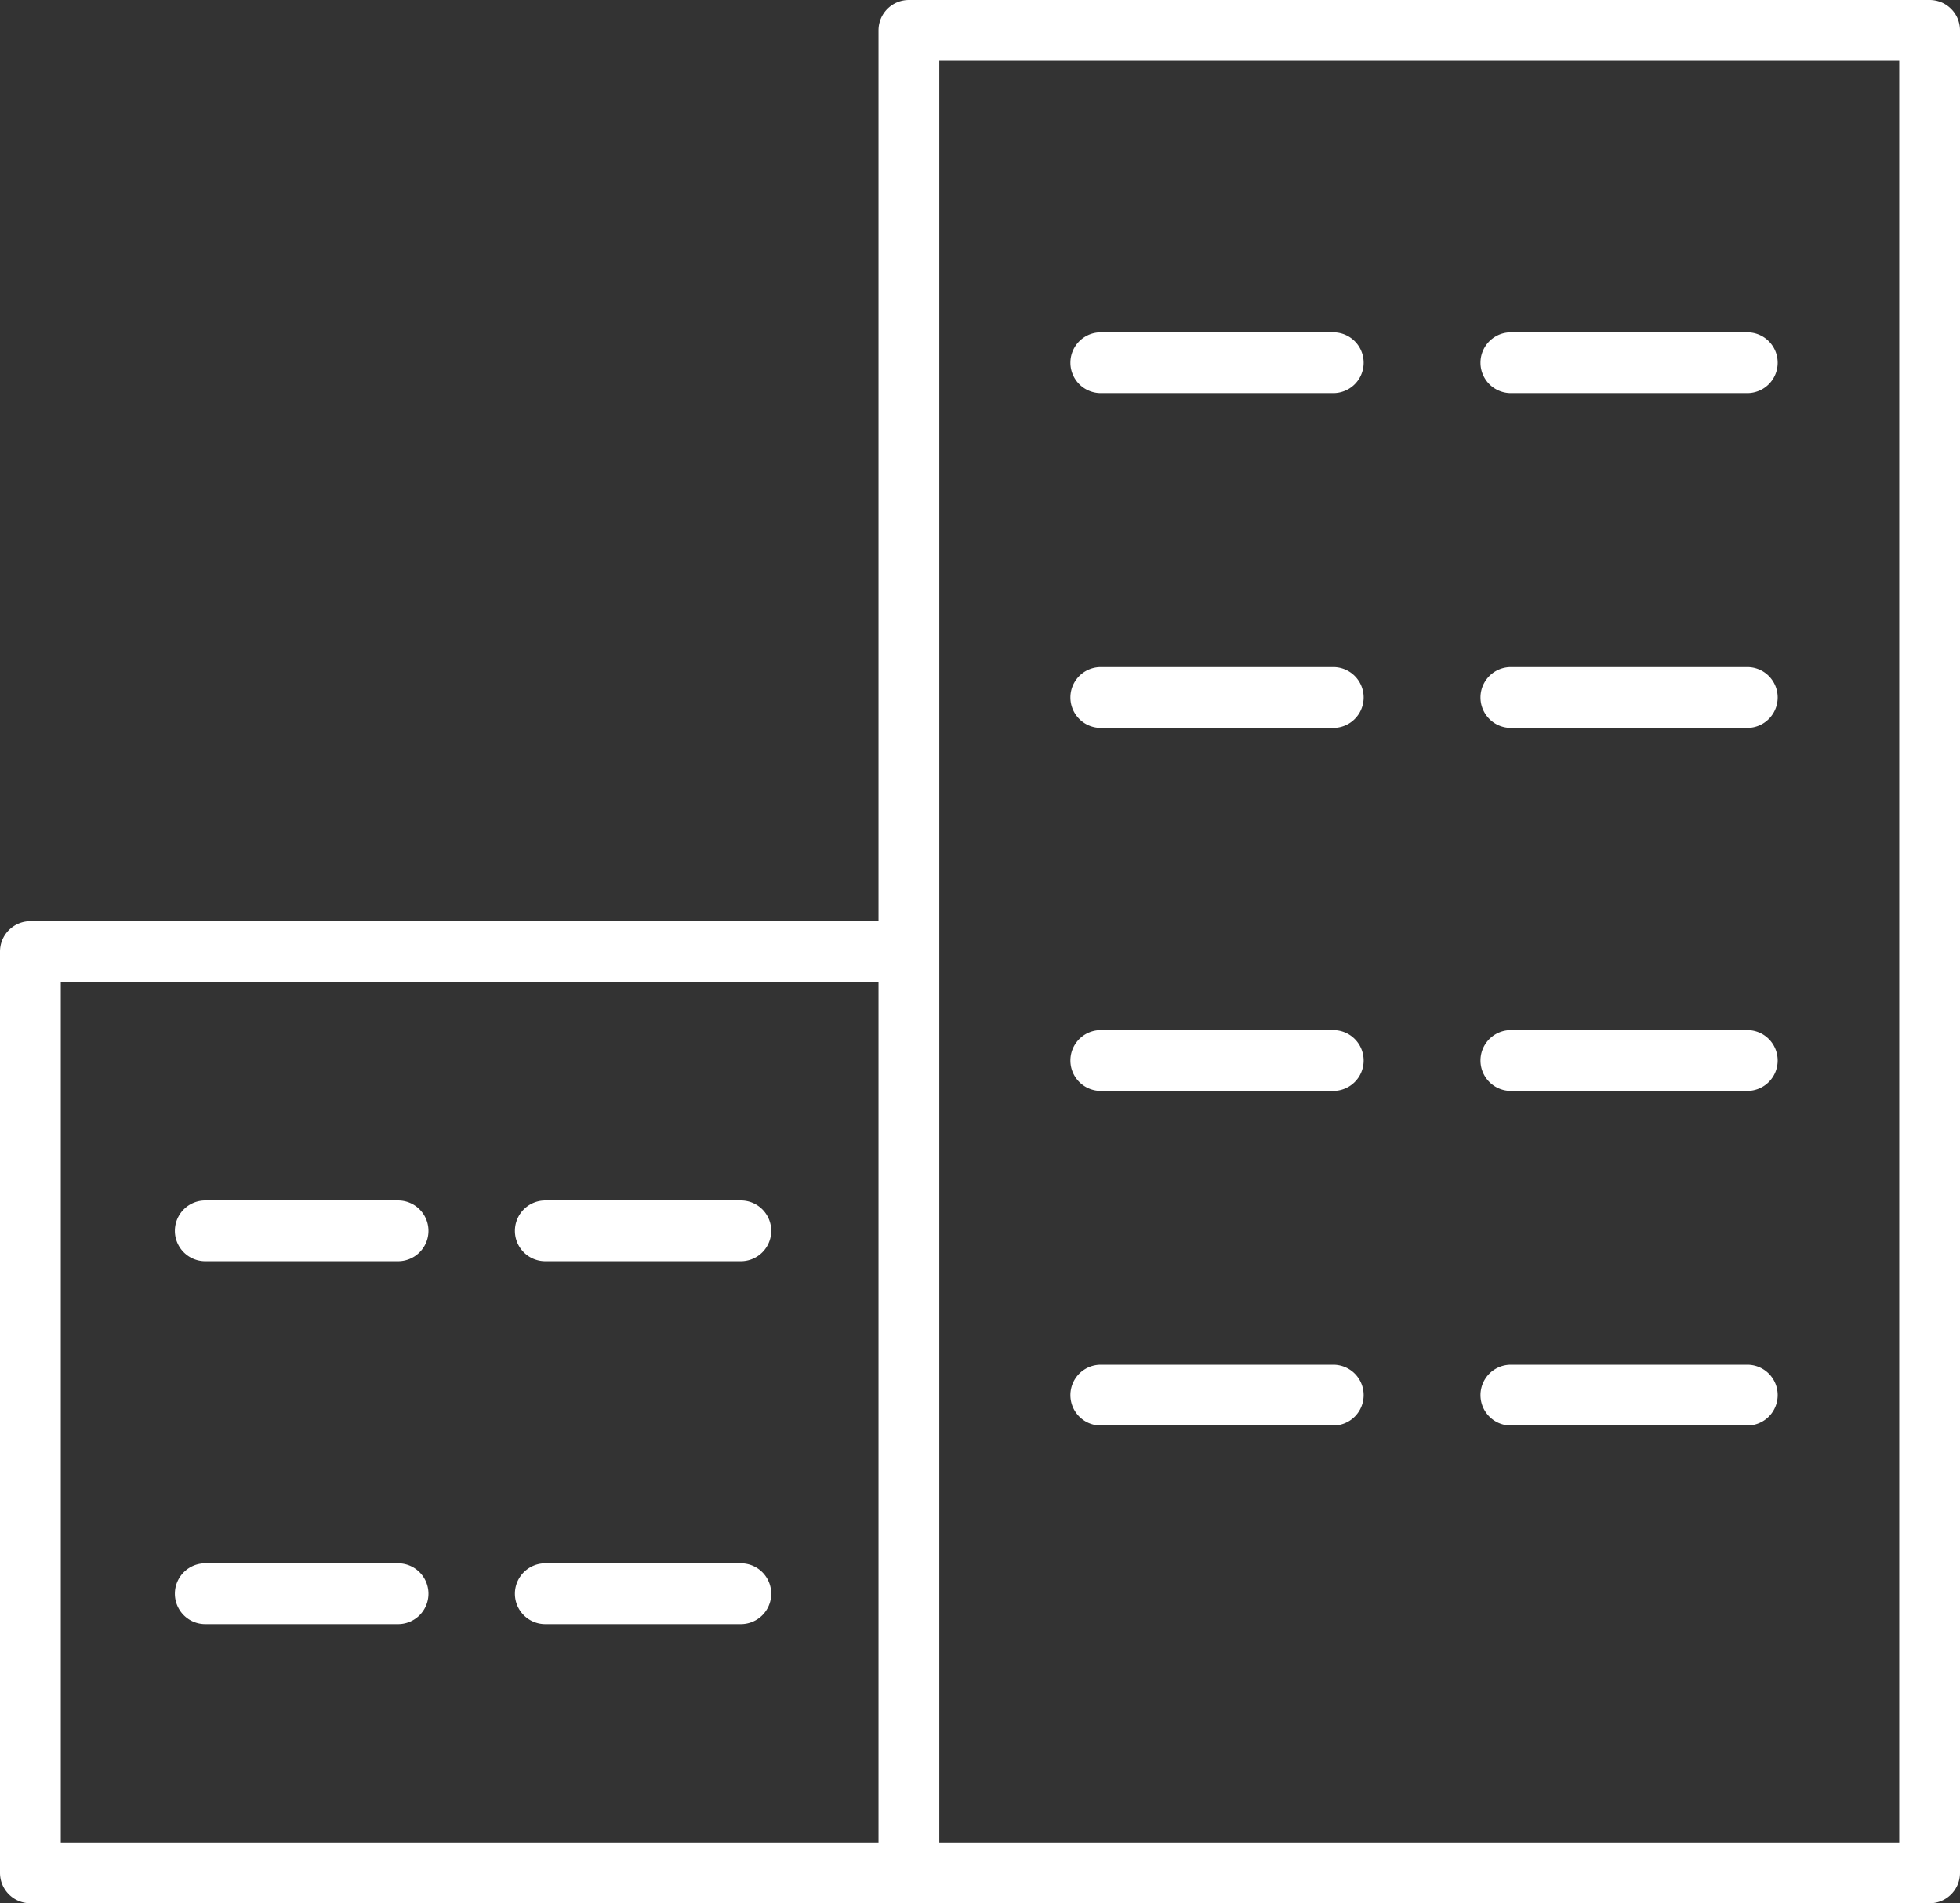
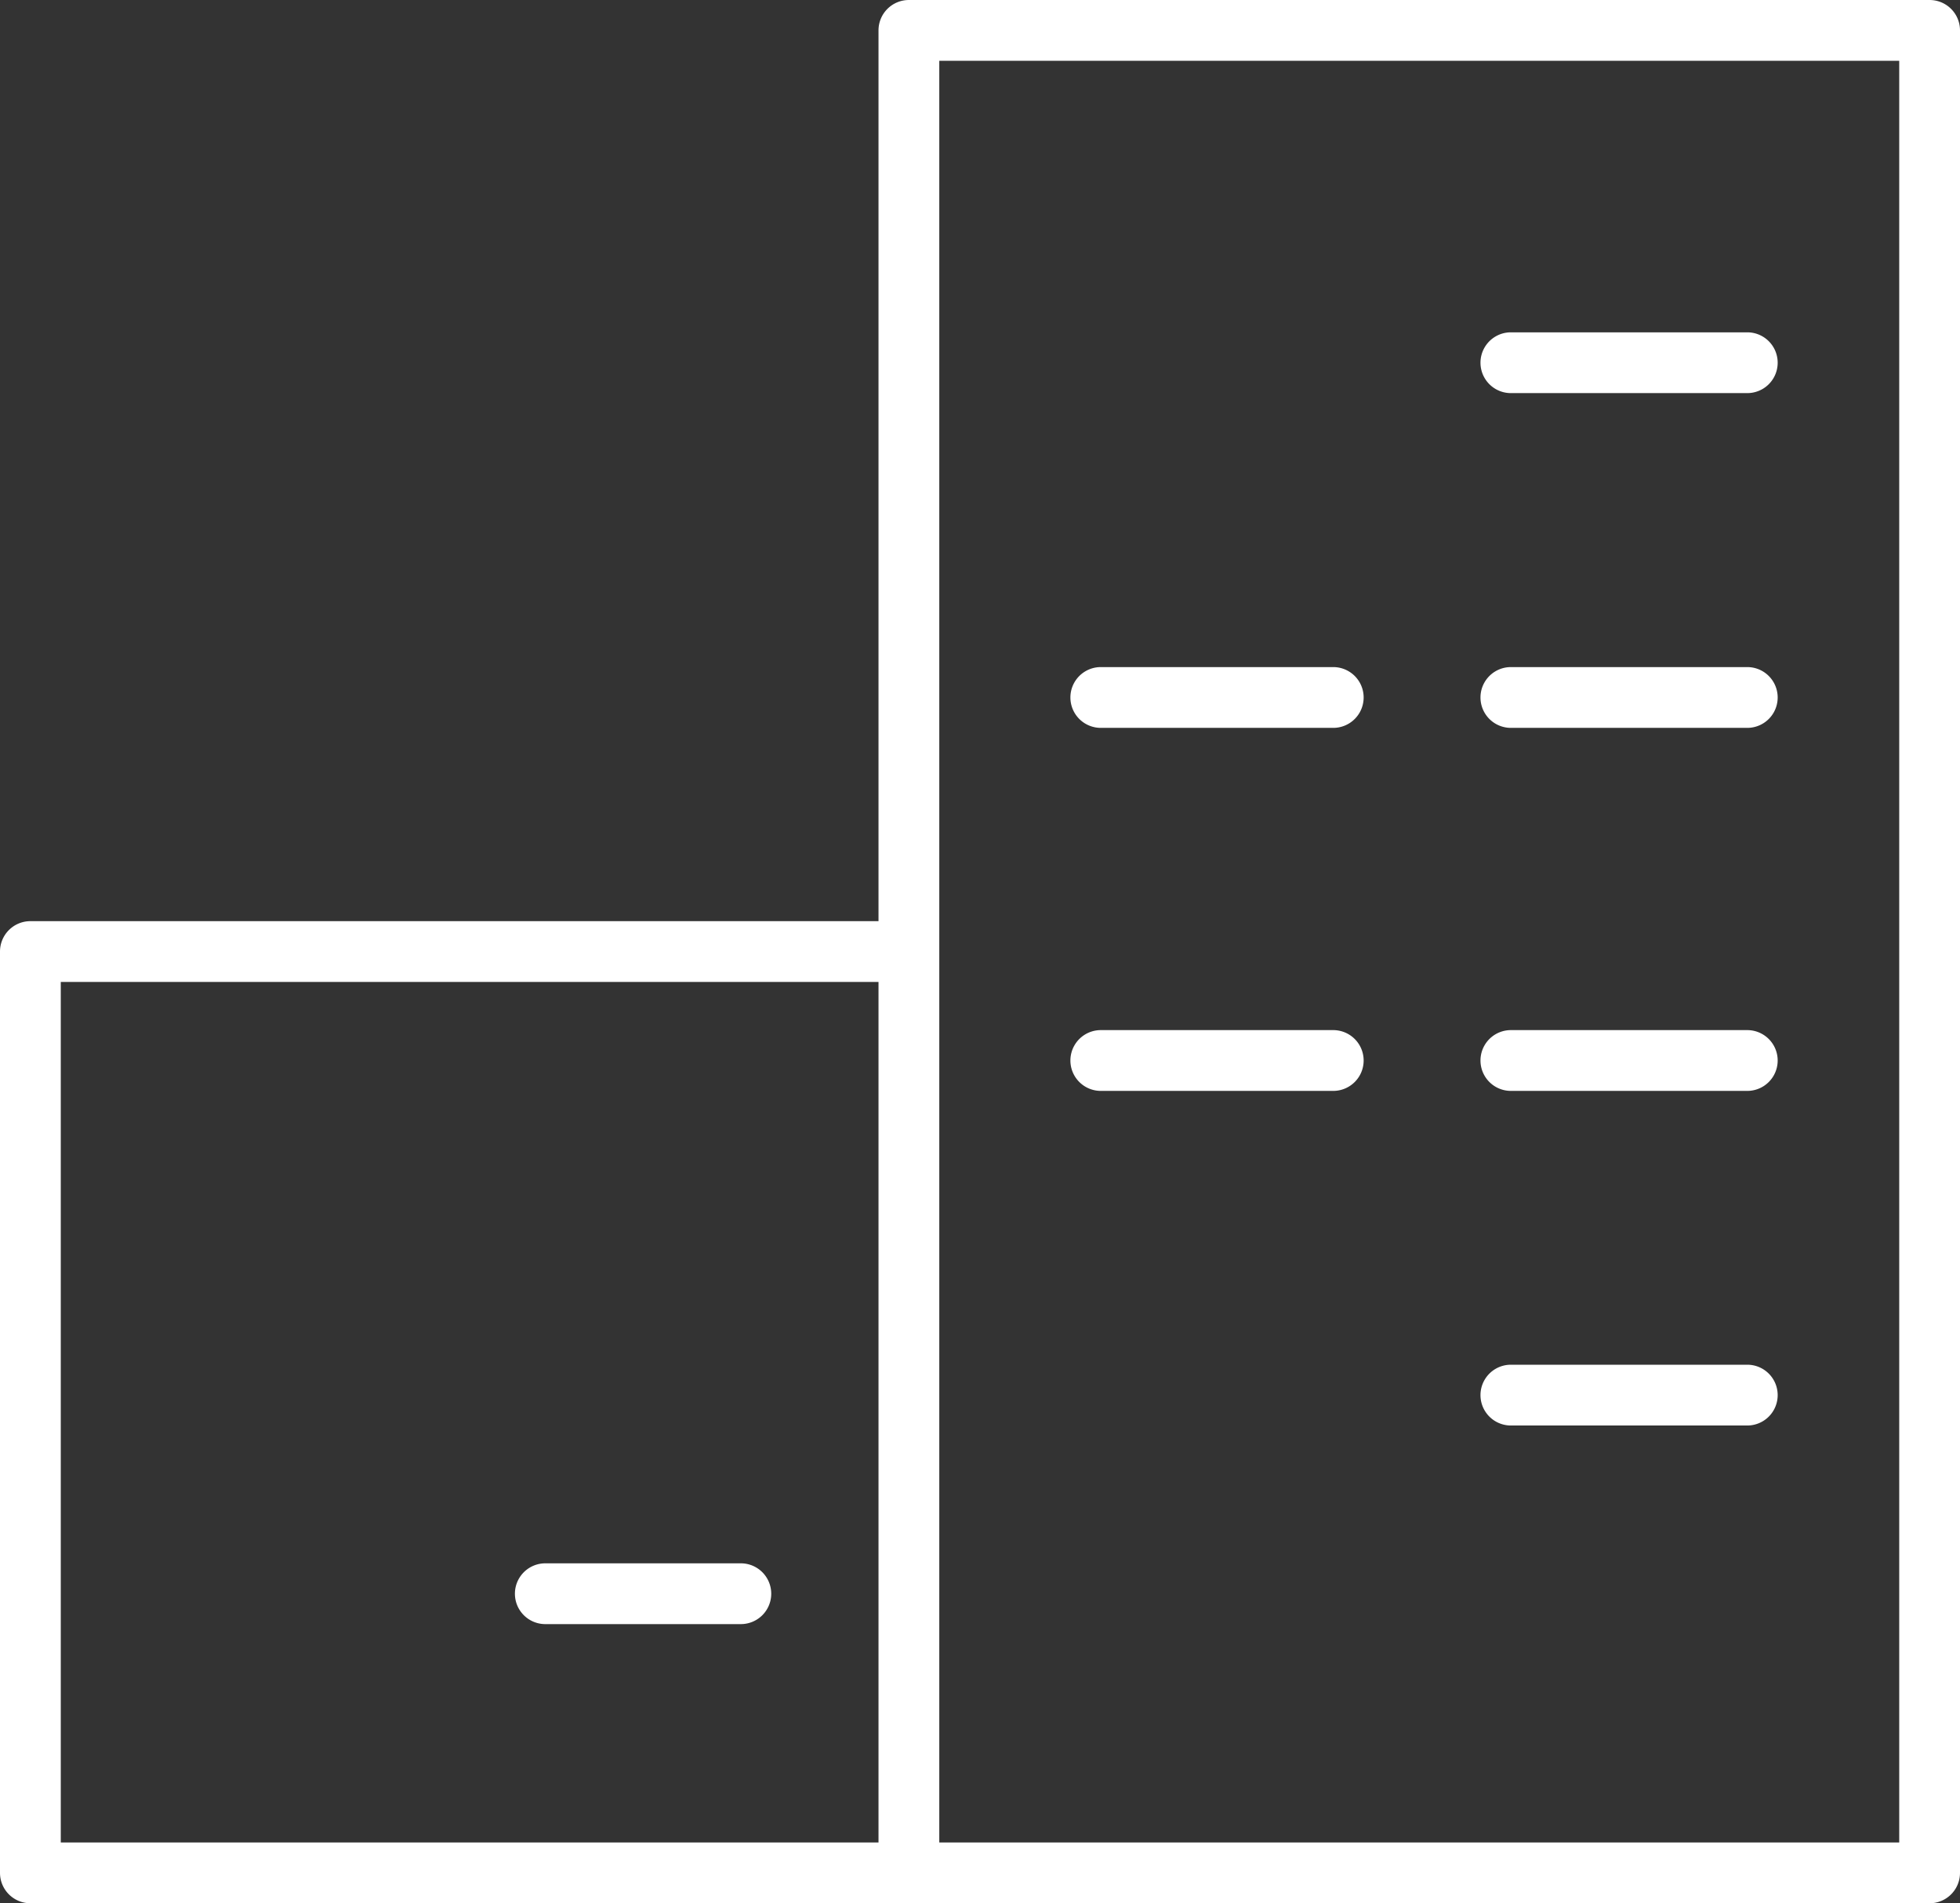
<svg xmlns="http://www.w3.org/2000/svg" viewBox="0 0 129 125.25">
  <rect x="0" y="0" width="129" height="125.25" fill="#333333" stroke="none" />
  <defs>
    <style>.cls-1{fill:#fff;}</style>
  </defs>
  <title>building</title>
  <g id="Layer_2" data-name="Layer 2">
    <g id="Icons">
      <path class="cls-1" d="M127,0H59.82a2,2,0,0,0-2,2V60.62H2a2,2,0,0,0-2,2v60.63a2,2,0,0,0,2,2H127a2,2,0,0,0,2-2V2A2,2,0,0,0,127,0ZM4,64.62H57.82v56.63H4Zm121,56.63H61.82V4H125Z" />
-       <path class="cls-1" d="M26.2,79H13.51a2,2,0,0,0,0,4H26.2a2,2,0,1,0,0-4Z" />
-       <path class="cls-1" d="M48.76,79H35.89a2,2,0,0,0,0,4H48.76a2,2,0,1,0,0-4Z" />
-       <path class="cls-1" d="M26.2,102.88H13.51a2,2,0,0,0,0,4H26.2a2,2,0,0,0,0-4Z" />
      <path class="cls-1" d="M48.76,102.88H35.89a2,2,0,1,0,0,4H48.76a2,2,0,0,0,0-4Z" />
-       <path class="cls-1" d="M72.45,25.87h15.3a2,2,0,0,0,0-4H72.45a2,2,0,0,0,0,4Z" />
      <path class="cls-1" d="M99.44,25.87H115a2,2,0,0,0,0-4H99.44a2,2,0,0,0,0,4Z" />
      <path class="cls-1" d="M72.45,47.9h15.3a2,2,0,0,0,0-4H72.45a2,2,0,0,0,0,4Z" />
      <path class="cls-1" d="M99.44,47.9H115a2,2,0,0,0,0-4H99.44a2,2,0,0,0,0,4Z" />
      <path class="cls-1" d="M72.45,71.79h15.3a2,2,0,0,0,0-4H72.45a2,2,0,0,0,0,4Z" />
      <path class="cls-1" d="M99.44,71.79H115a2,2,0,0,0,0-4H99.44a2,2,0,0,0,0,4Z" />
-       <path class="cls-1" d="M72.45,93.81h15.3a2,2,0,0,0,0-4H72.45a2,2,0,1,0,0,4Z" />
      <path class="cls-1" d="M99.44,93.81H115a2,2,0,0,0,0-4H99.44a2,2,0,0,0,0,4Z" />
    </g>
  </g>
</svg>